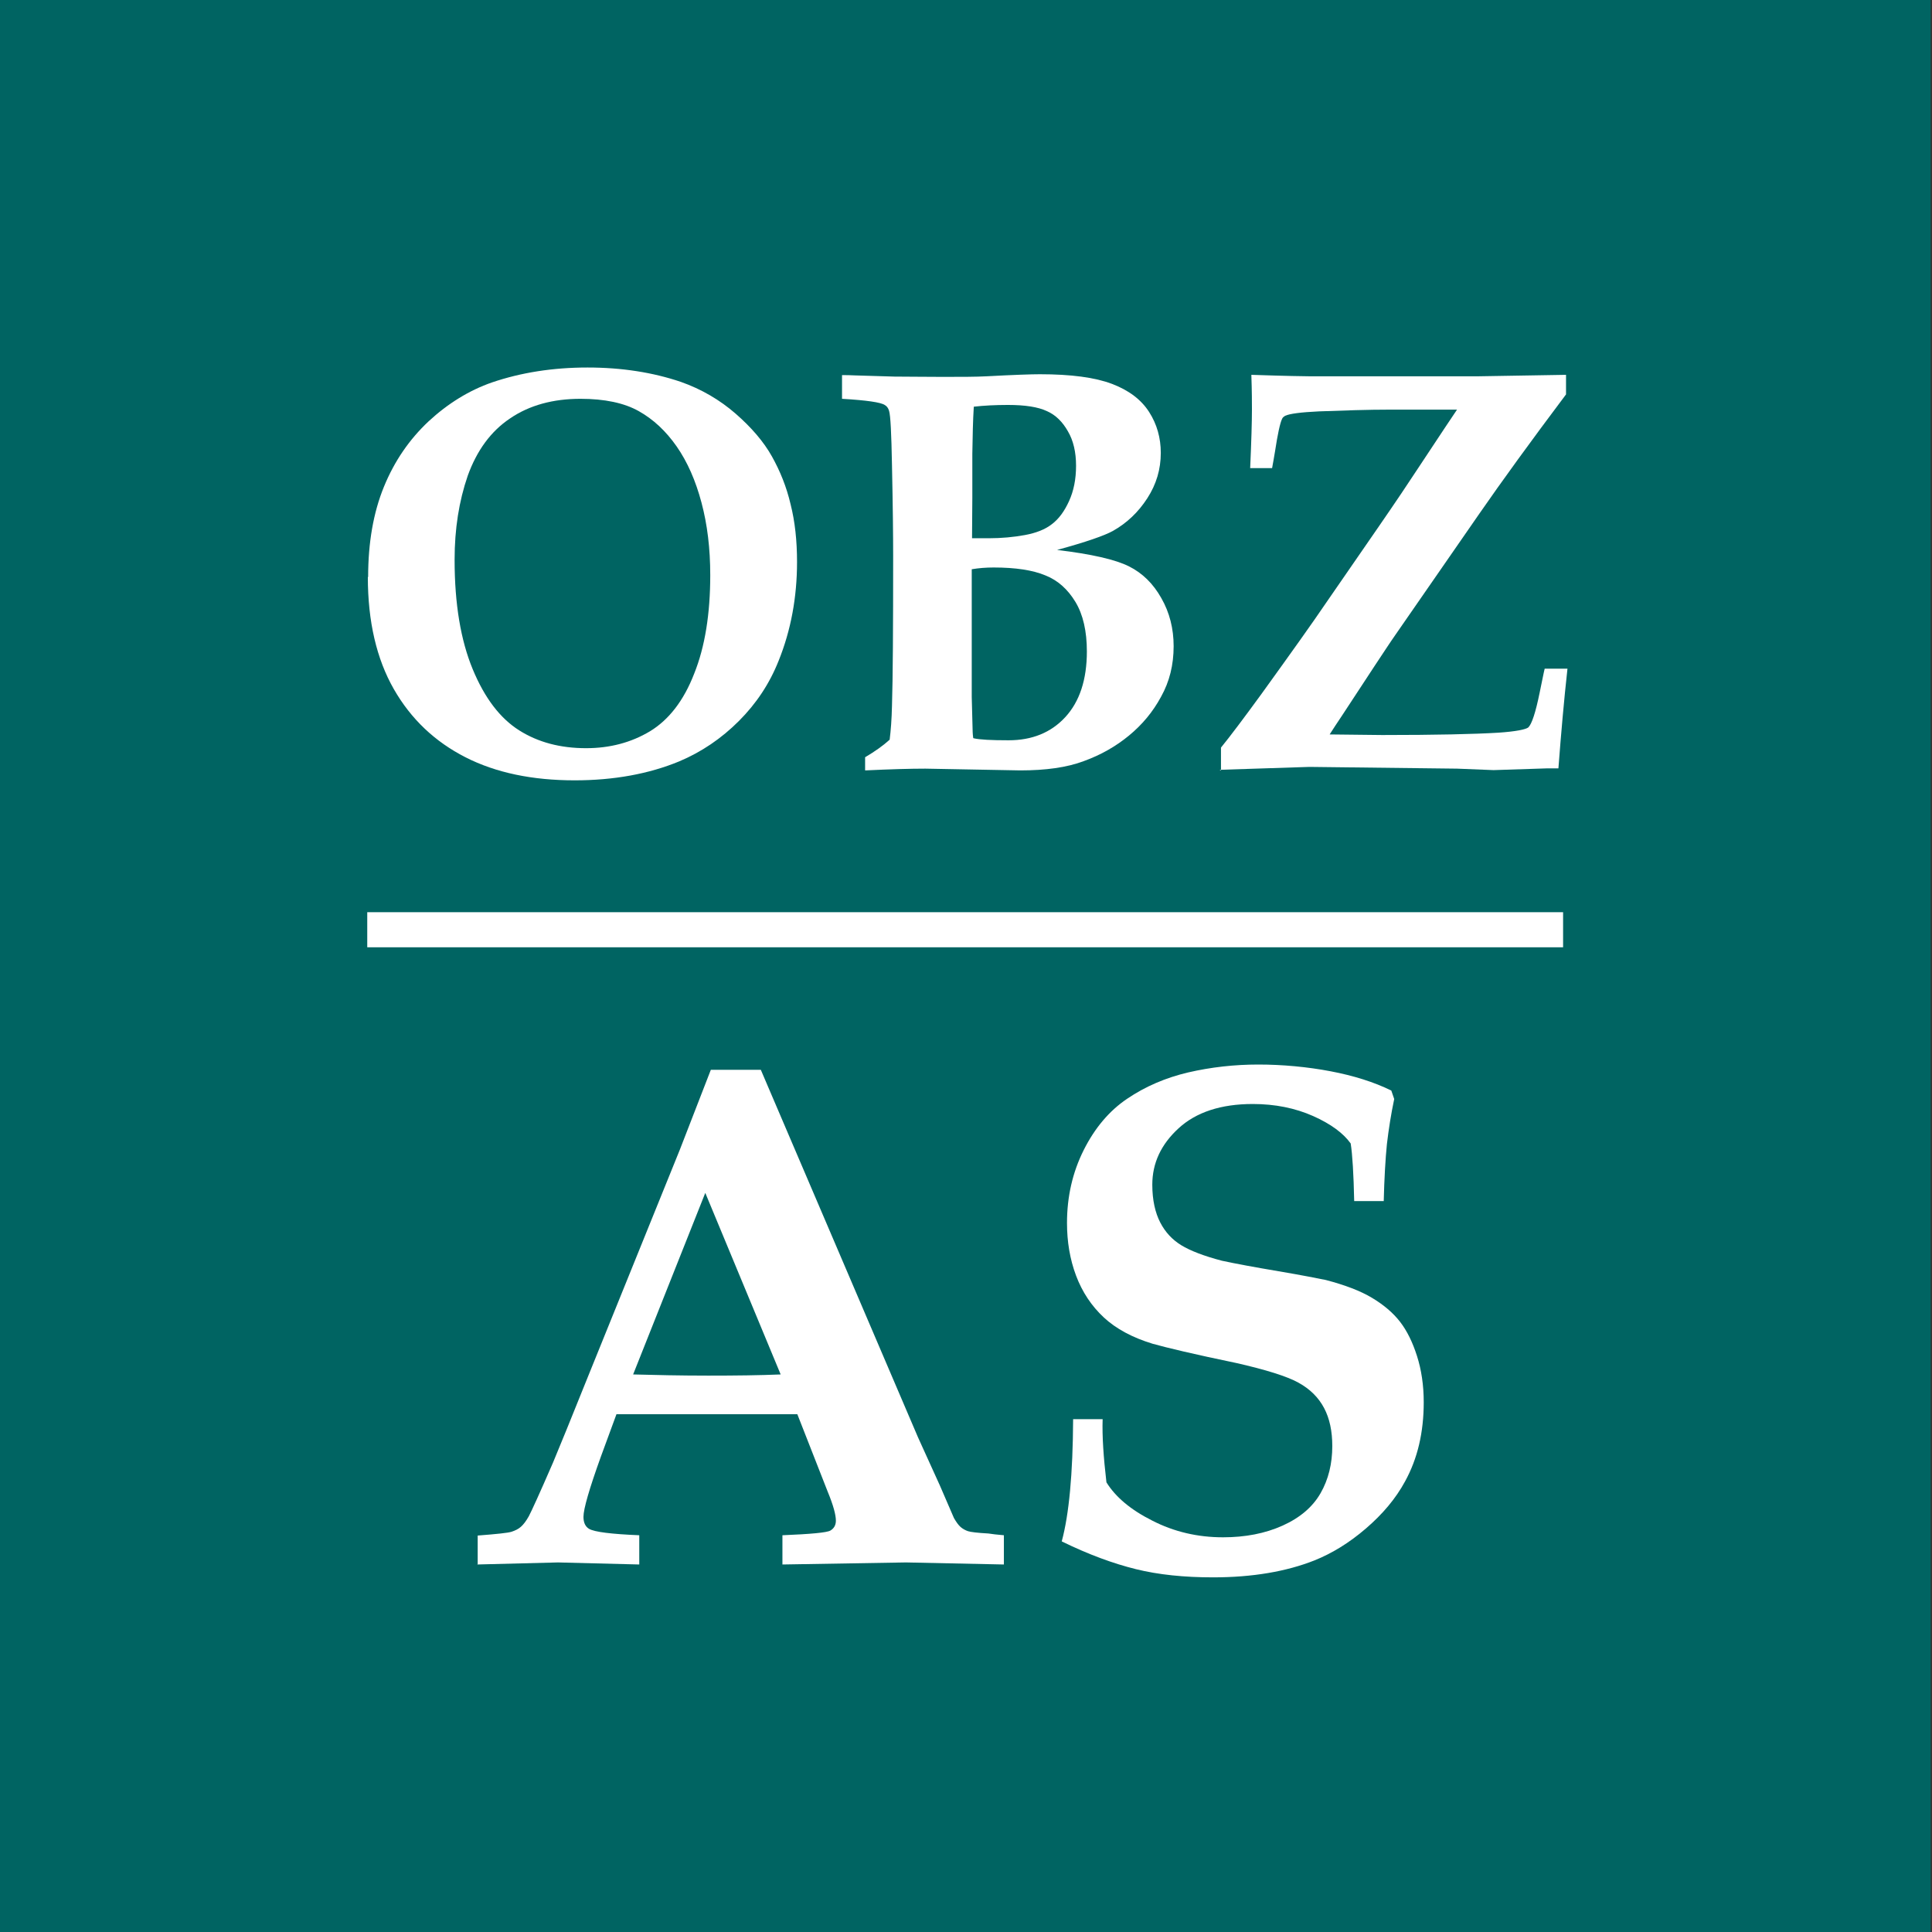
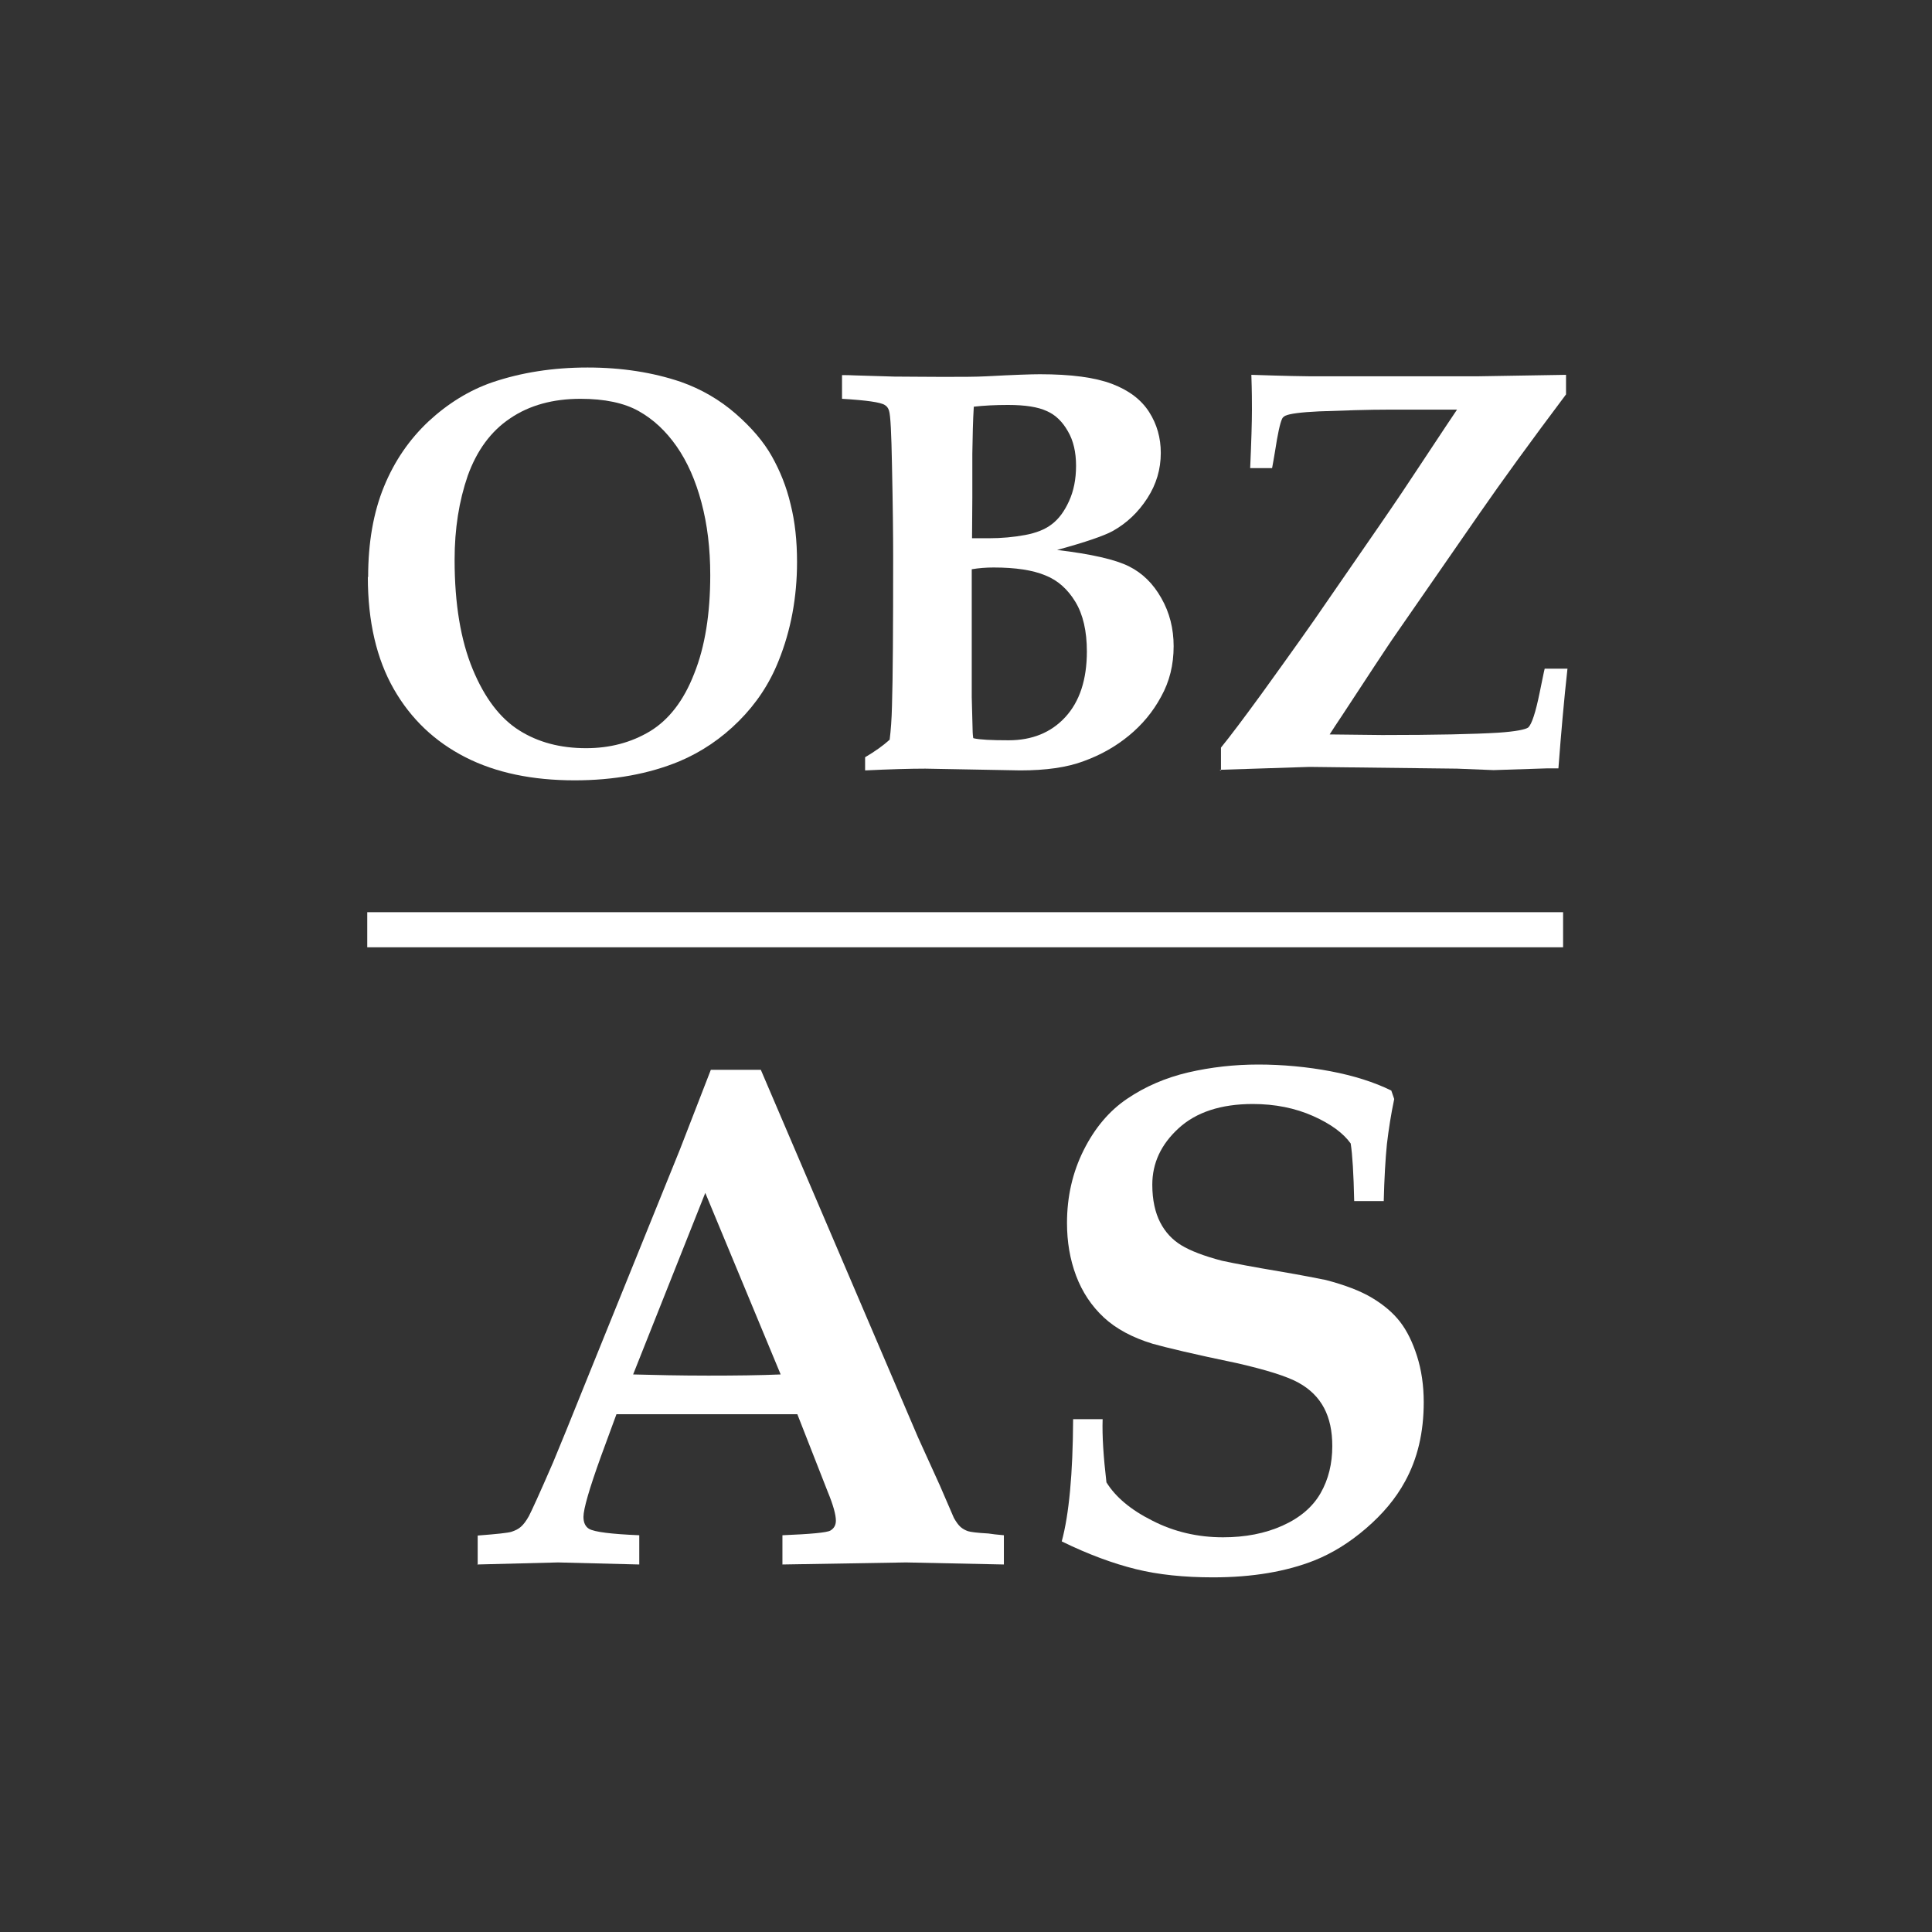
<svg xmlns="http://www.w3.org/2000/svg" width="112" height="112" viewBox="0 0 112 112" fill="none">
  <rect x="0" y="0" width="112" height="112" fill="#333333" stroke="none" />
-   <path d="M111.921 0H0V112H111.921V0Z" fill="#006462" />
  <path d="M21.341 33.458C21.341 31.458 21.646 29.712 22.256 28.22C22.865 26.729 23.729 25.475 24.847 24.424C25.965 23.39 27.201 22.627 28.522 22.169C30.216 21.593 32.062 21.305 34.061 21.305C36.059 21.305 37.855 21.593 39.464 22.136C40.666 22.559 41.733 23.186 42.648 23.983C43.562 24.78 44.274 25.61 44.748 26.458C45.222 27.305 45.595 28.22 45.832 29.237C46.086 30.237 46.205 31.356 46.205 32.576C46.205 34.627 45.849 36.542 45.138 38.305C44.613 39.627 43.85 40.78 42.834 41.797C41.818 42.814 40.666 43.593 39.379 44.136C37.618 44.864 35.585 45.237 33.316 45.237C30.86 45.237 28.742 44.797 26.981 43.898C25.22 43 23.831 41.695 22.831 39.949C21.832 38.203 21.324 36.034 21.324 33.441M26.354 32.458C26.354 35.017 26.71 37.119 27.404 38.797C28.099 40.475 28.997 41.644 30.097 42.339C31.198 43.034 32.486 43.373 33.976 43.373C35.348 43.373 36.584 43.051 37.685 42.39C38.769 41.729 39.633 40.627 40.243 39.051C40.87 37.492 41.174 35.576 41.174 33.339C41.174 31.797 41.005 30.407 40.666 29.136C40.328 27.864 39.853 26.78 39.227 25.881C38.6 24.983 37.872 24.305 37.025 23.831C36.178 23.356 35.043 23.119 33.654 23.119C32.062 23.119 30.69 23.491 29.572 24.254C28.454 25 27.642 26.119 27.116 27.576C26.608 29.051 26.354 30.661 26.354 32.441" fill="white" />
  <path d="M50.151 44.661V43.898C50.727 43.559 51.201 43.22 51.574 42.881C51.642 42.339 51.692 41.695 51.709 40.915C51.76 39.322 51.777 36.424 51.777 32.22C51.777 31.102 51.76 29.339 51.709 26.966C51.675 25.136 51.625 24.085 51.54 23.814C51.489 23.644 51.404 23.542 51.286 23.475C51.049 23.322 50.236 23.203 48.813 23.119V21.746C49.05 21.746 49.304 21.746 49.575 21.763L51.845 21.831C52.59 21.831 53.522 21.848 54.623 21.848C55.724 21.848 56.57 21.848 57.197 21.814C58.772 21.729 59.805 21.695 60.28 21.695C62.092 21.695 63.481 21.881 64.463 22.254C65.445 22.627 66.157 23.169 66.614 23.881C67.071 24.593 67.292 25.39 67.292 26.254C67.292 27.203 67.037 28.068 66.513 28.881C65.987 29.695 65.327 30.322 64.514 30.78C64.023 31.051 62.956 31.424 61.279 31.881C63.278 32.119 64.666 32.441 65.445 32.831C66.225 33.22 66.851 33.831 67.326 34.678C67.8 35.508 68.037 36.441 68.037 37.458C68.037 38.542 67.8 39.508 67.308 40.39C66.834 41.271 66.208 42.017 65.445 42.644C64.683 43.271 63.819 43.763 62.837 44.119C61.855 44.492 60.618 44.661 59.145 44.661L53.64 44.559C52.759 44.559 51.591 44.593 50.168 44.661M56.35 31.203H57.316C58.061 31.203 58.772 31.136 59.416 31.017C60.059 30.898 60.584 30.695 60.974 30.39C61.38 30.085 61.702 29.644 61.973 29.051C62.244 28.458 62.38 27.78 62.38 27C62.38 26.22 62.227 25.542 61.906 25C61.601 24.458 61.194 24.051 60.686 23.831C60.178 23.593 59.433 23.475 58.433 23.475C57.705 23.475 57.045 23.509 56.452 23.576C56.401 24.373 56.384 25.271 56.367 26.305V28.848L56.35 31.203ZM56.435 42.797C56.791 42.881 57.468 42.915 58.467 42.915C59.822 42.915 60.923 42.475 61.753 41.576C62.583 40.678 63.007 39.407 63.007 37.763C63.007 36.593 62.786 35.627 62.346 34.898C61.906 34.169 61.33 33.644 60.601 33.356C59.873 33.051 58.874 32.898 57.603 32.898C57.146 32.898 56.74 32.932 56.333 33V40.407L56.384 42.339C56.384 42.339 56.384 42.542 56.418 42.78" fill="white" />
  <path d="M70.781 44.661V43.339C71.306 42.695 72.085 41.661 73.135 40.22C74.896 37.78 76.15 36.017 76.861 34.966L79.927 30.525C80.909 29.102 81.671 27.966 82.213 27.136C83.568 25.085 84.314 23.966 84.466 23.746H80.655C79.249 23.746 77.86 23.797 76.455 23.848C75.404 23.898 74.761 23.983 74.507 24.102C74.422 24.152 74.354 24.203 74.32 24.288C74.202 24.542 74.067 25.169 73.914 26.169C73.846 26.559 73.796 26.881 73.745 27.136H72.474C72.542 25.593 72.576 24.458 72.576 23.746C72.576 23.356 72.576 22.695 72.542 21.729C74.541 21.797 75.659 21.814 75.896 21.814C78.639 21.814 81.062 21.814 83.179 21.814C83.975 21.814 84.822 21.814 85.702 21.814L90.784 21.729V22.864C88.734 25.593 87.074 27.881 85.77 29.763L80.909 36.78C80.587 37.237 80.181 37.864 79.673 38.627C79.165 39.407 78.538 40.356 77.793 41.492C77.522 41.898 77.284 42.254 77.081 42.576L80.13 42.61C83.23 42.61 85.465 42.559 86.854 42.475C87.87 42.407 88.446 42.288 88.599 42.169C88.802 41.966 89.022 41.305 89.259 40.136C89.395 39.492 89.479 39.034 89.547 38.763H90.868C90.665 40.593 90.496 42.525 90.343 44.542H89.716L86.583 44.644L84.466 44.559L75.913 44.458L70.696 44.627L70.781 44.661Z" fill="white" />
  <path d="M90.614 52.881H21.29V54.915H90.614V52.881Z" fill="white" />
  <path d="M27.692 90.712V89.017C28.793 88.932 29.454 88.864 29.657 88.797C29.86 88.729 30.047 88.644 30.199 88.508C30.352 88.373 30.504 88.169 30.656 87.898C30.809 87.61 31.283 86.576 32.062 84.78C32.418 83.932 33.095 82.271 34.095 79.78L39.413 66.644L41.208 62.017H44.105L53.217 83.322L54.487 86.119L55.3 88C55.435 88.237 55.571 88.424 55.69 88.525C55.808 88.627 55.961 88.712 56.113 88.763C56.266 88.814 56.672 88.864 57.299 88.898C57.502 88.932 57.807 88.966 58.196 89V90.695L52.522 90.576L45.358 90.695V89C47.001 88.932 47.932 88.847 48.136 88.729C48.339 88.61 48.457 88.424 48.457 88.153C48.457 87.814 48.305 87.254 47.983 86.475L46.222 81.983H35.737L34.84 84.424C34.162 86.305 33.824 87.475 33.824 87.932C33.824 88.254 33.925 88.492 34.145 88.627C34.467 88.814 35.45 88.932 37.059 89V90.695L32.35 90.576L27.659 90.695L27.692 90.712ZM36.703 79.678C37.973 79.712 39.43 79.746 41.056 79.746C42.682 79.746 44.02 79.729 45.256 79.678L40.886 69.153L36.703 79.678Z" fill="white" />
  <path d="M80.215 69.627H78.504C78.47 68.051 78.402 66.932 78.301 66.288C77.877 65.695 77.149 65.153 76.116 64.695C75.083 64.237 73.914 64 72.627 64C70.781 64 69.341 64.475 68.325 65.407C67.308 66.339 66.8 67.424 66.8 68.678C66.8 69.576 66.97 70.305 67.258 70.864C67.546 71.424 67.952 71.864 68.477 72.186C69.002 72.508 69.798 72.814 70.832 73.085C71.611 73.254 72.712 73.458 74.117 73.695C75.523 73.932 76.438 74.119 76.861 74.203C77.962 74.492 78.86 74.831 79.537 75.237C80.215 75.644 80.757 76.102 81.163 76.627C81.57 77.153 81.891 77.814 82.145 78.61C82.4 79.407 82.535 80.305 82.535 81.288C82.535 83.034 82.179 84.559 81.451 85.881C80.909 86.881 80.147 87.78 79.181 88.61C78.216 89.441 77.217 90.051 76.201 90.458C74.575 91.102 72.61 91.441 70.323 91.441C68.647 91.441 67.156 91.288 65.852 90.966C64.548 90.644 63.108 90.119 61.55 89.356C61.973 87.797 62.194 85.441 62.21 82.271H63.921C63.887 83.254 63.972 84.475 64.141 85.932C64.666 86.78 65.547 87.525 66.8 88.153C68.054 88.797 69.426 89.119 70.899 89.119C72.186 89.119 73.338 88.898 74.354 88.441C75.371 87.983 76.099 87.356 76.556 86.559C77.013 85.763 77.234 84.847 77.234 83.831C77.234 82.966 77.081 82.237 76.76 81.627C76.438 81.017 75.947 80.525 75.269 80.153C74.591 79.78 73.389 79.407 71.678 79.017C69.222 78.508 67.597 78.119 66.817 77.898C65.649 77.542 64.7 77.034 63.989 76.373C63.278 75.712 62.736 74.898 62.38 73.949C62.024 73 61.855 71.983 61.855 70.898C61.855 69.373 62.176 67.966 62.82 66.678C63.464 65.39 64.311 64.39 65.344 63.695C66.394 62.983 67.579 62.475 68.884 62.169C70.205 61.864 71.56 61.712 72.949 61.712C74.338 61.712 75.794 61.847 77.132 62.102C78.47 62.356 79.656 62.729 80.655 63.22L80.824 63.712C80.638 64.593 80.503 65.458 80.401 66.322C80.316 67.169 80.249 68.288 80.215 69.678V69.627Z" fill="white" />
</svg>